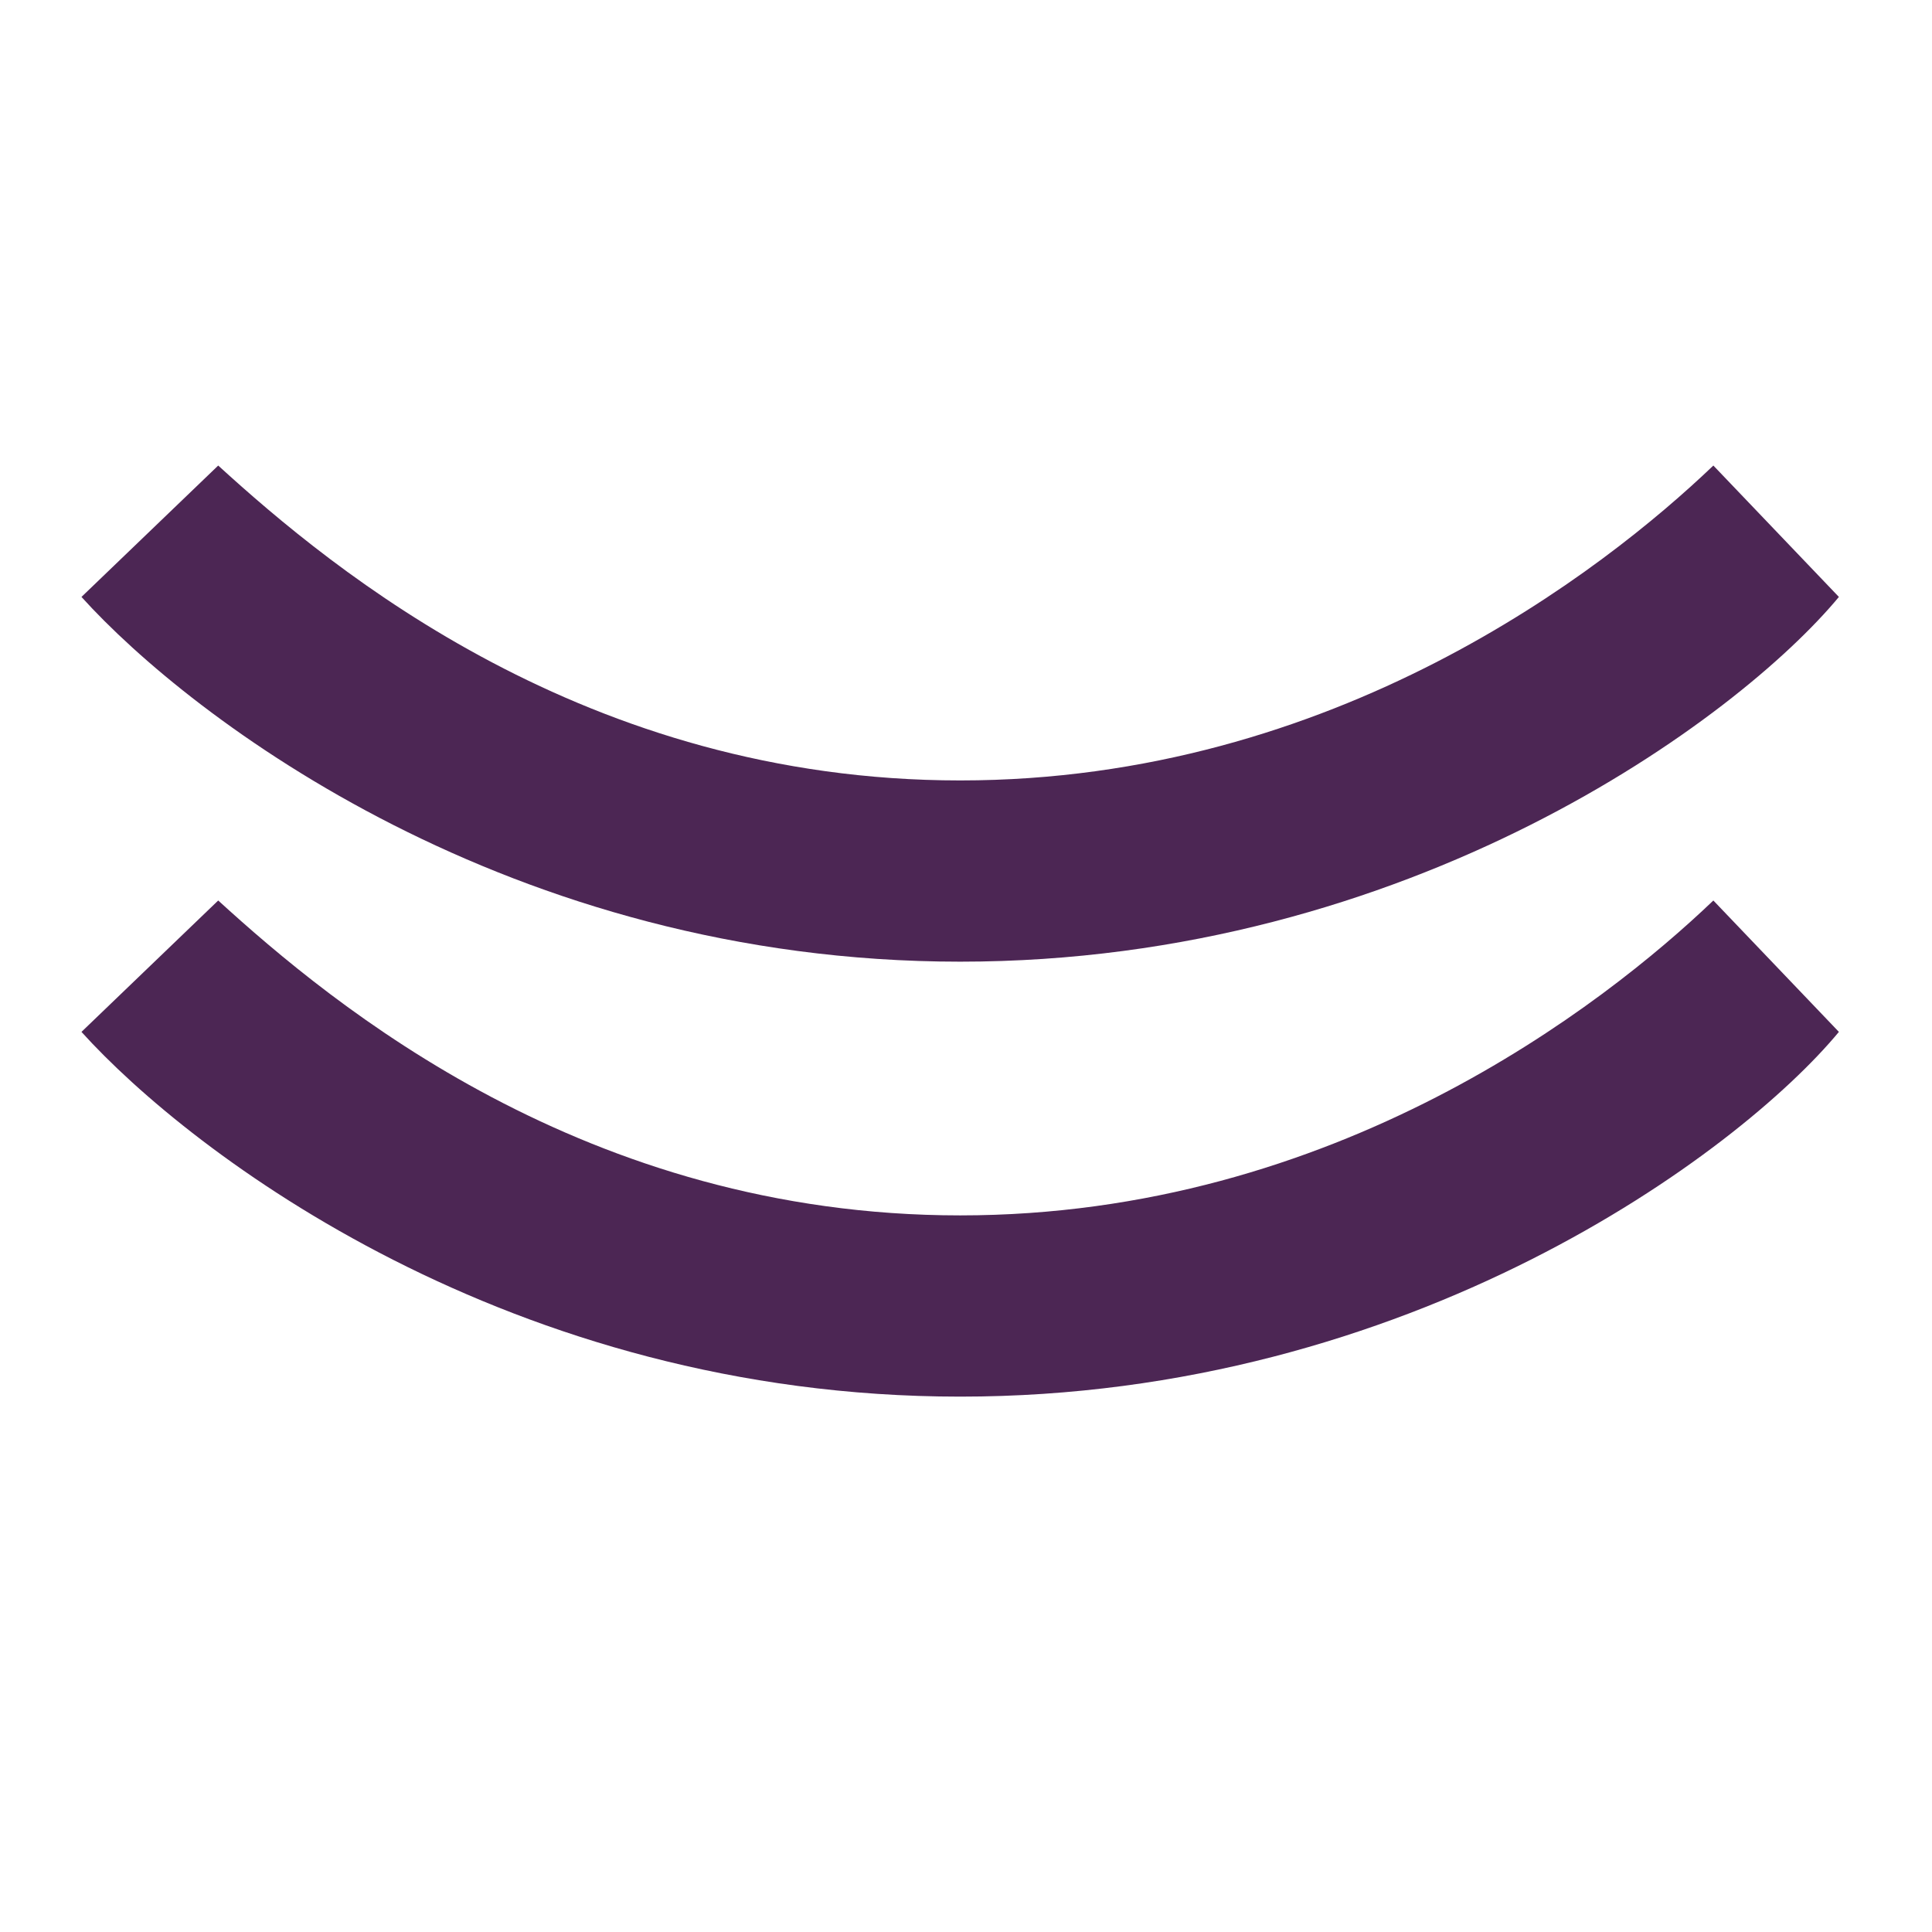
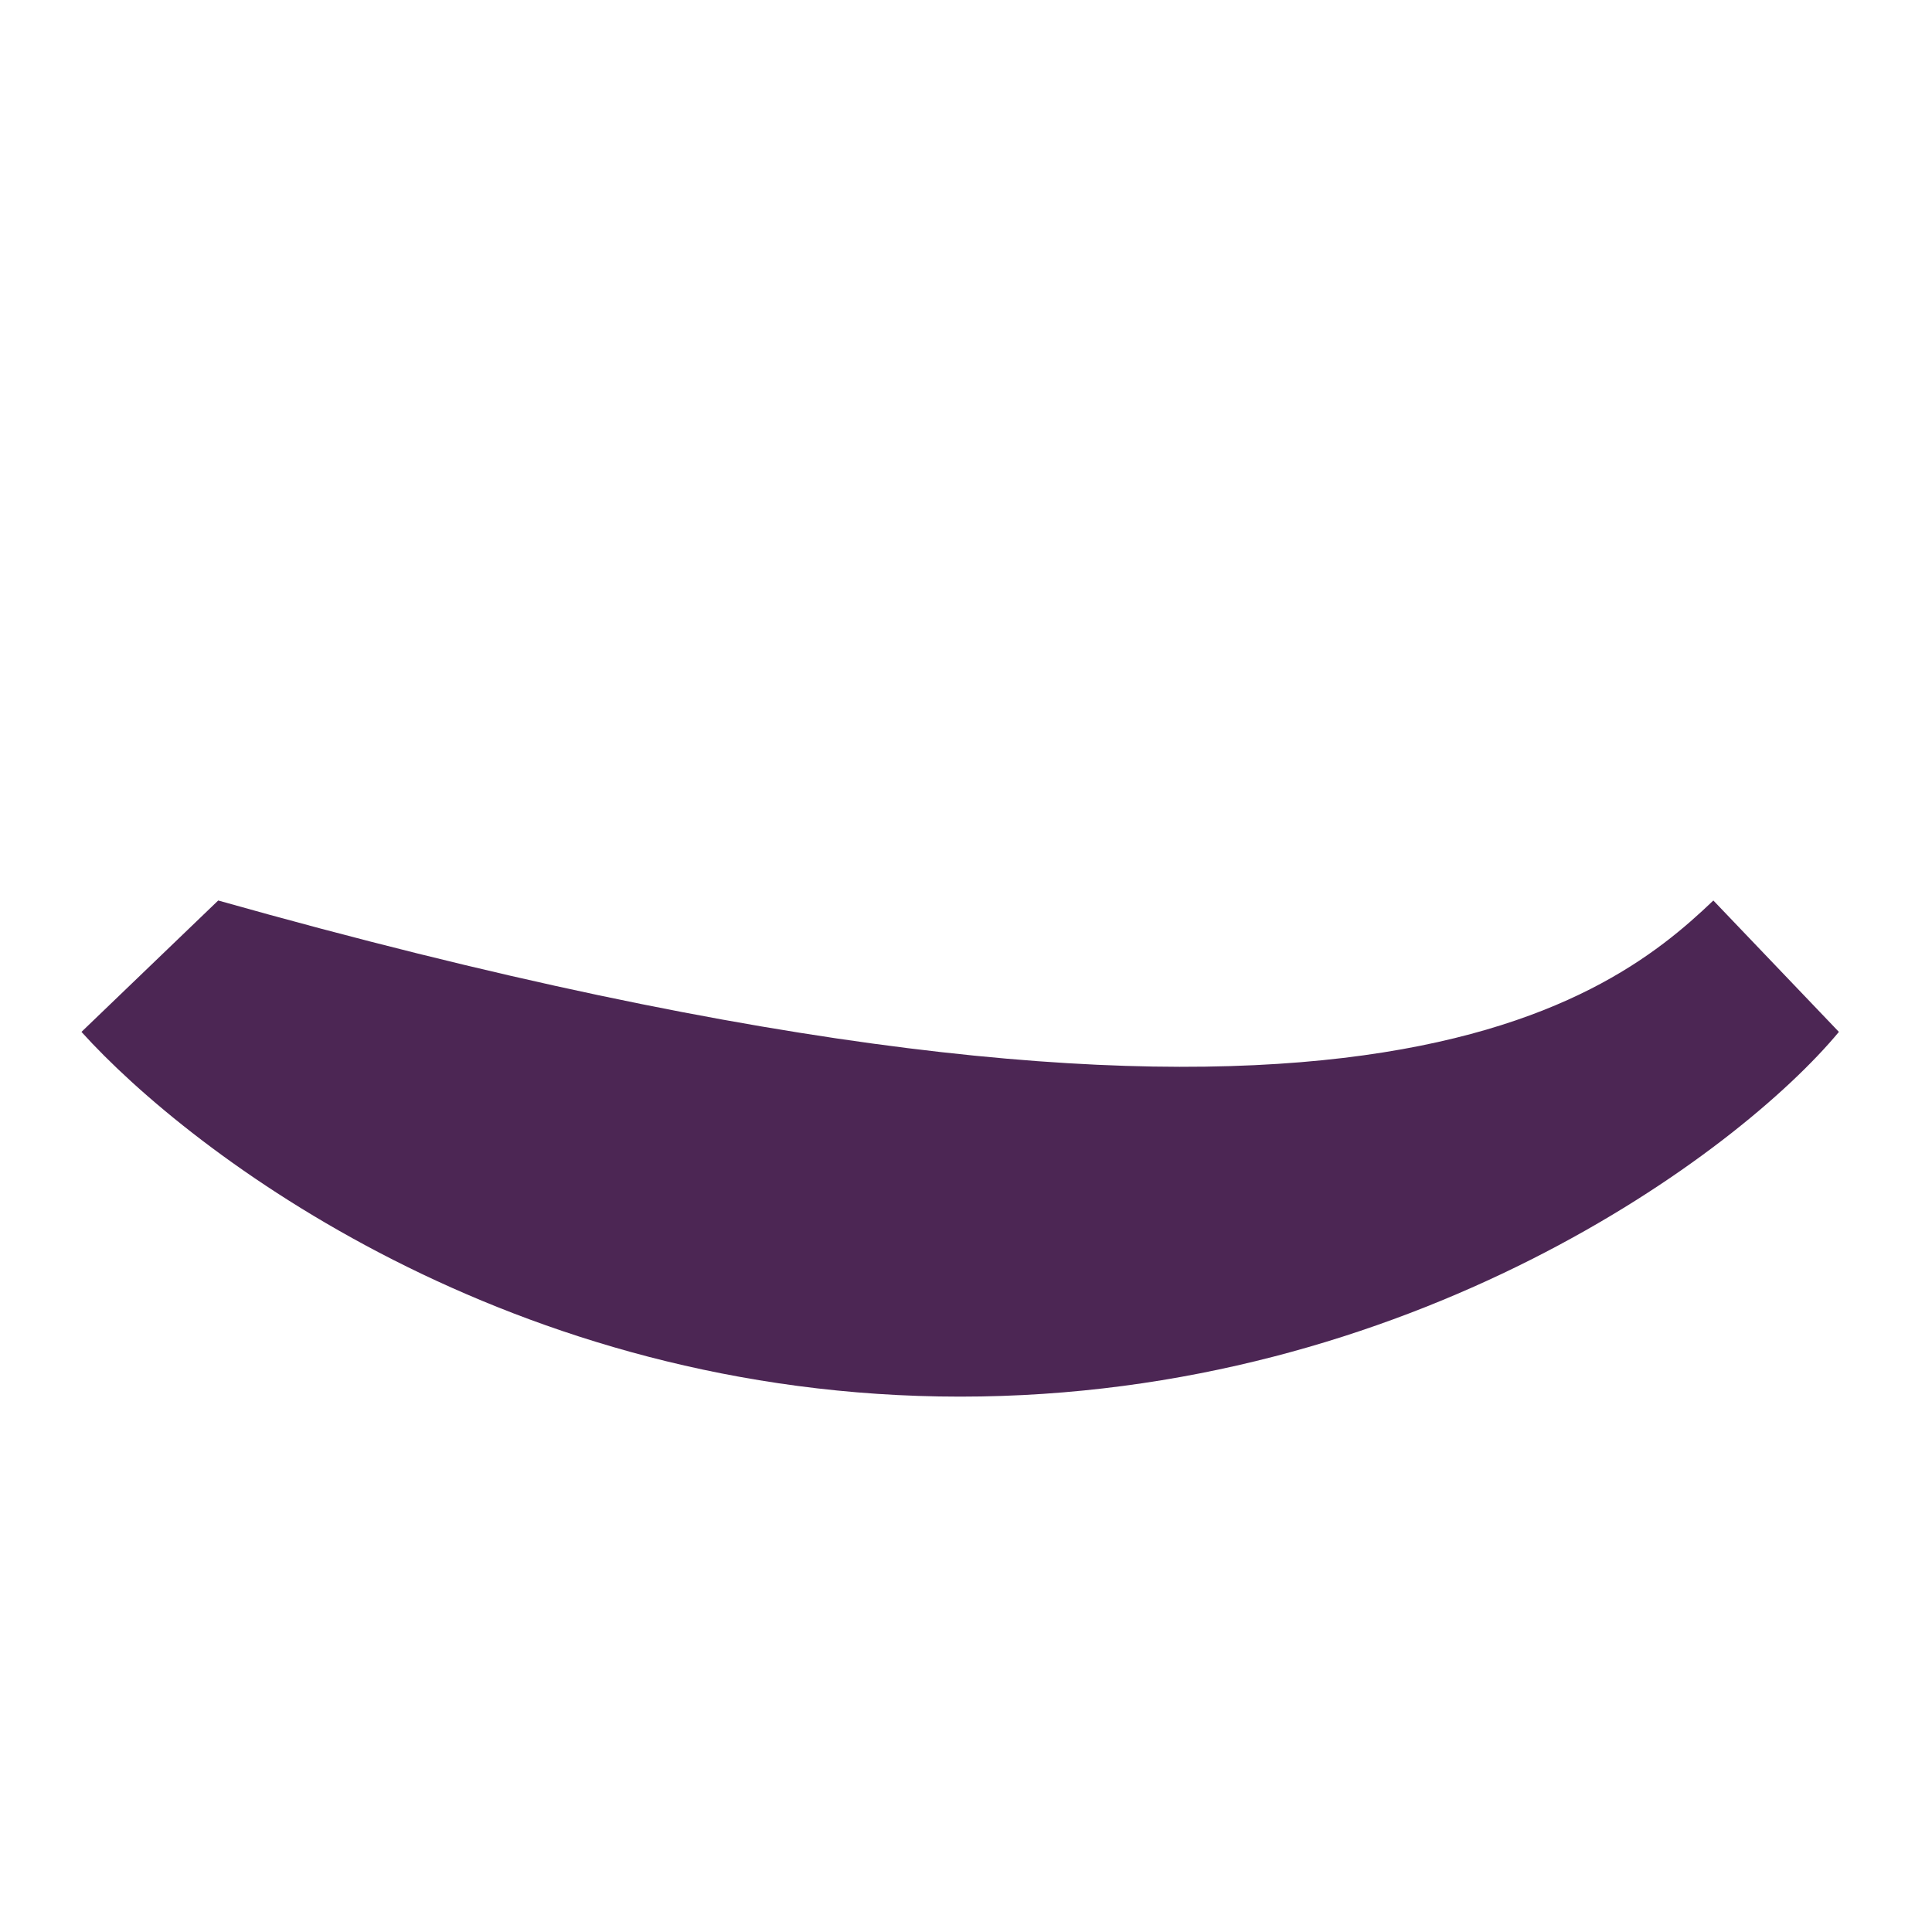
<svg xmlns="http://www.w3.org/2000/svg" width="166" height="166" viewBox="0 0 166 166" fill="none">
-   <path d="M82.5 120C43.825 120 16.438 99.108 7 88.662L18.749 77.372C28.636 86.391 50.336 104.428 82.5 104.428C114.665 104.428 137.777 86.391 147.214 77.372L158 88.662C149.333 99.108 121.174 120 82.5 120Z" fill="#4C2654" />
-   <path d="M82.5 82.628C43.825 82.628 16.438 61.736 7 51.289L18.749 40C28.636 49.019 50.336 67.056 82.5 67.056C114.665 67.056 137.777 49.019 147.214 40L158 51.289C149.333 61.736 121.174 82.628 82.5 82.628Z" fill="#4C2654" />
+   <path d="M82.5 120C43.825 120 16.438 99.108 7 88.662L18.749 77.372C114.665 104.428 137.777 86.391 147.214 77.372L158 88.662C149.333 99.108 121.174 120 82.5 120Z" fill="#4C2654" />
</svg>